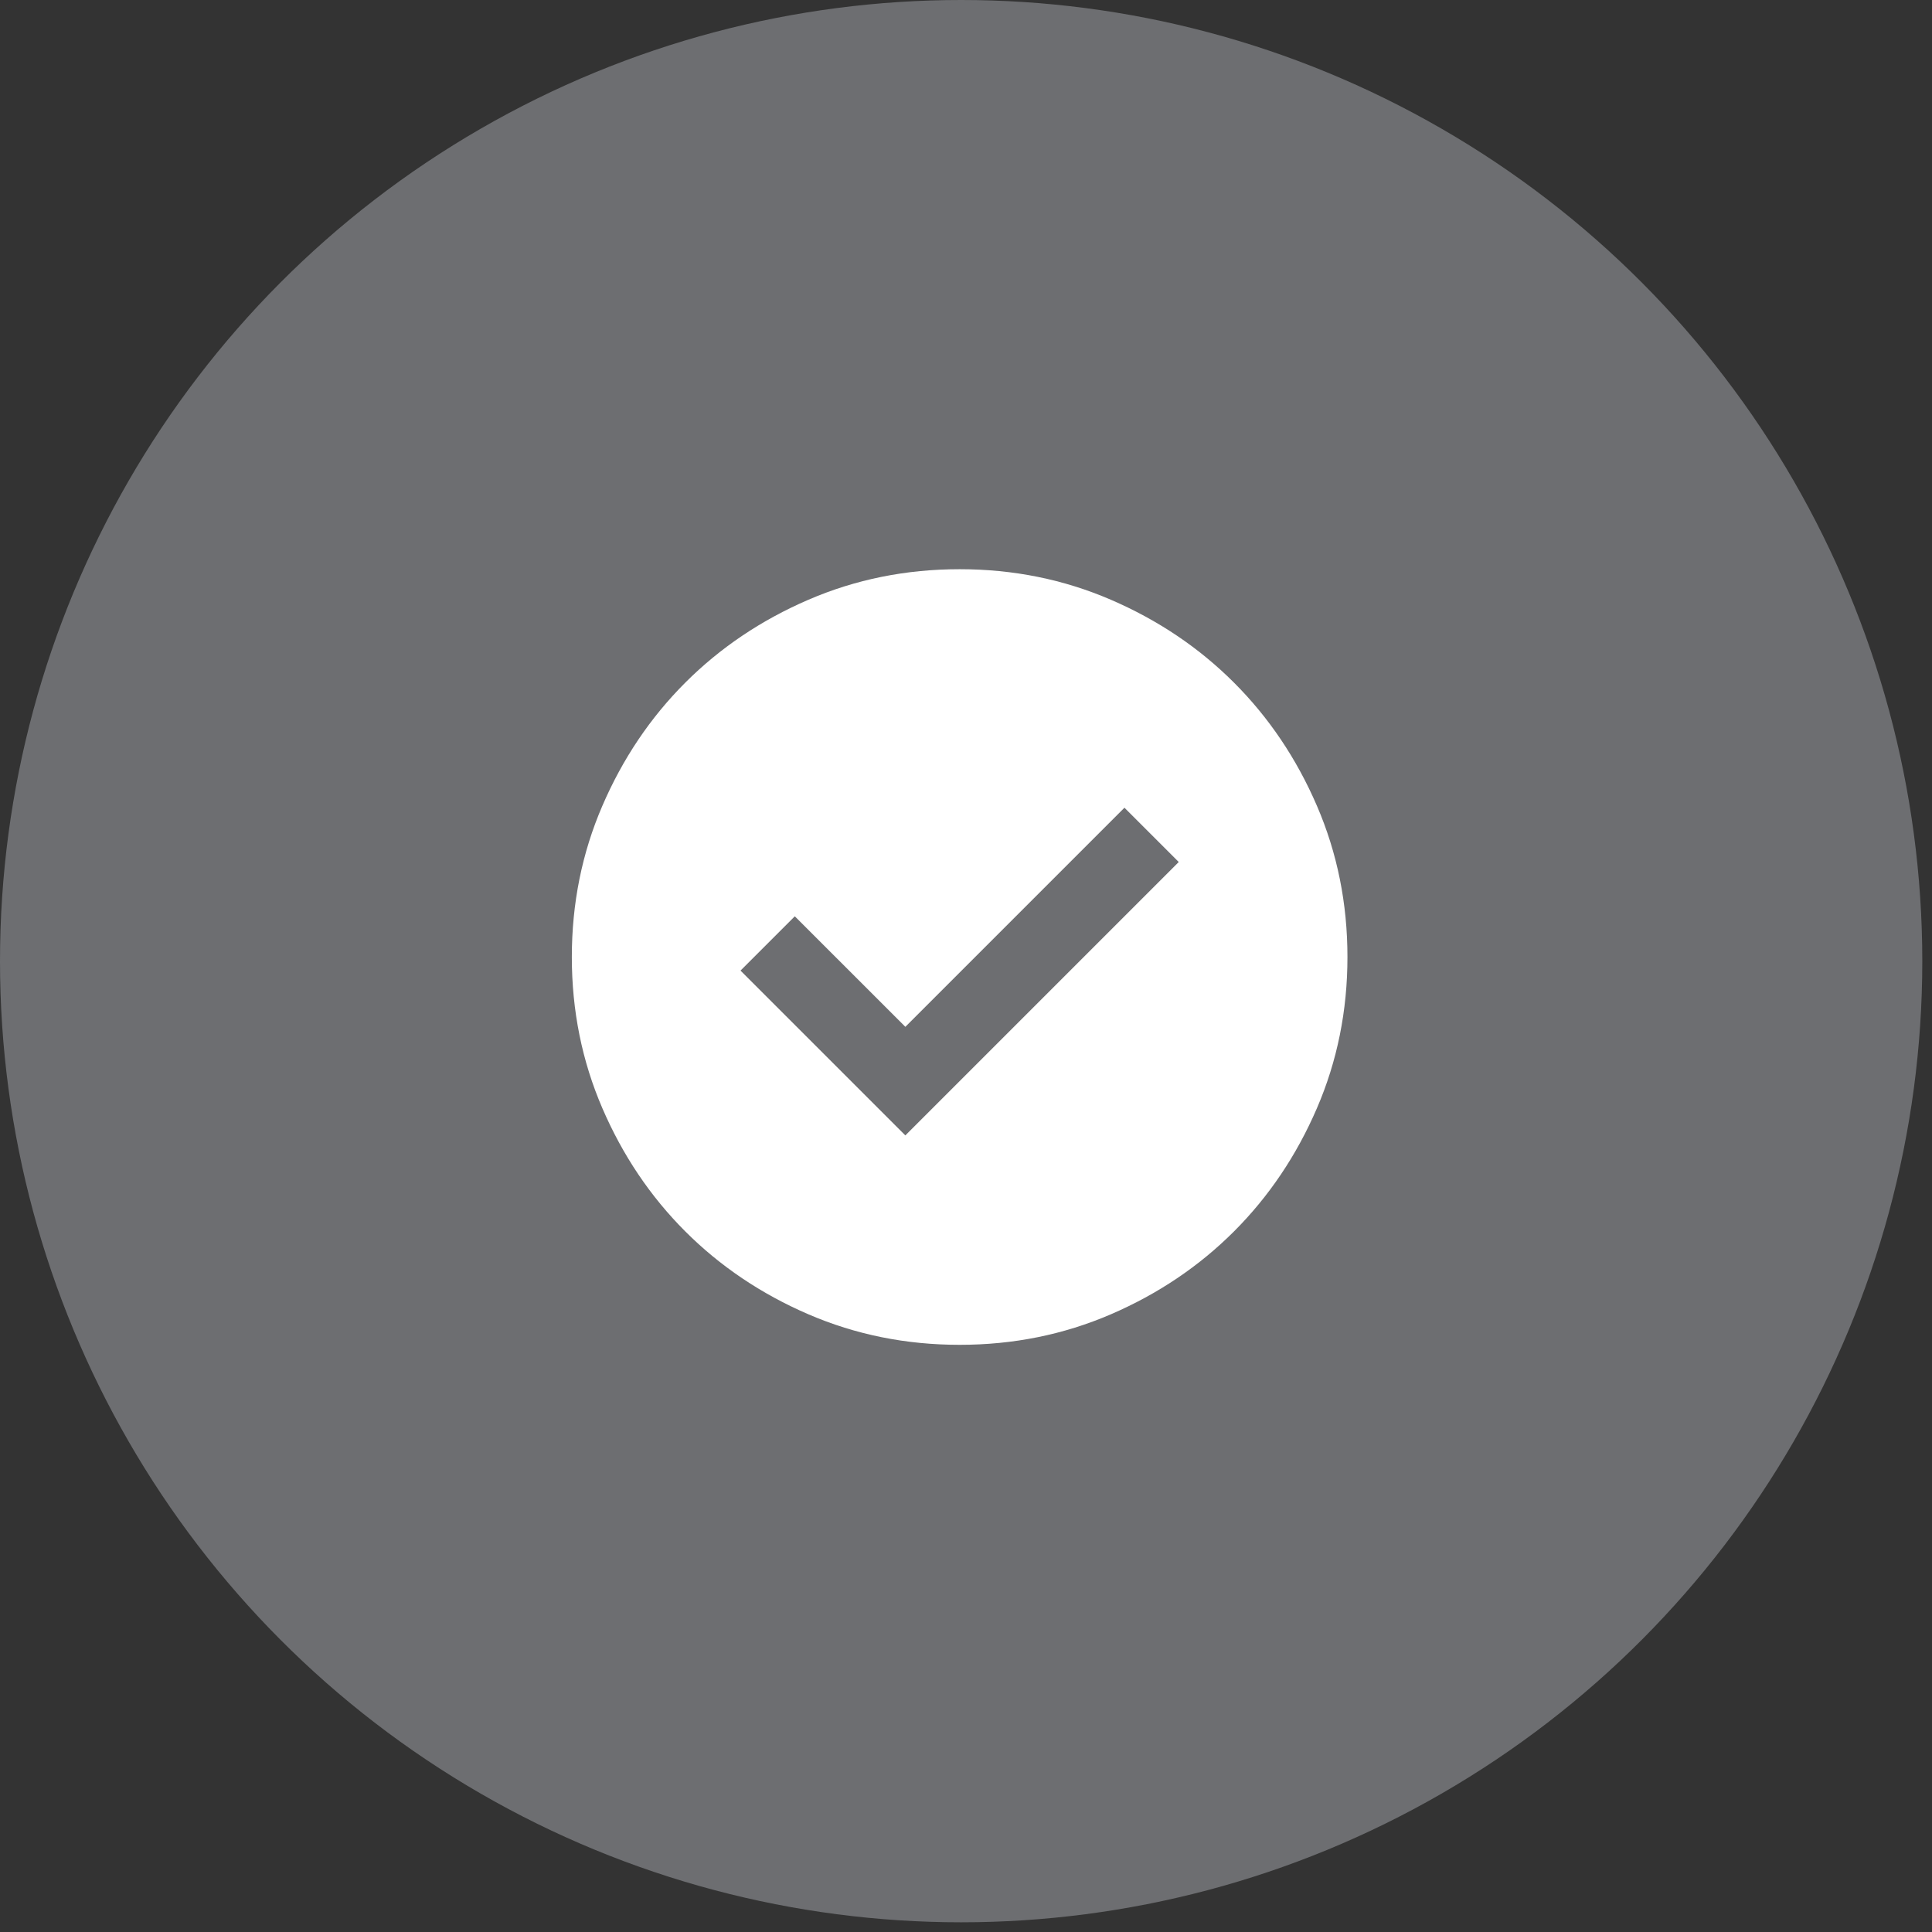
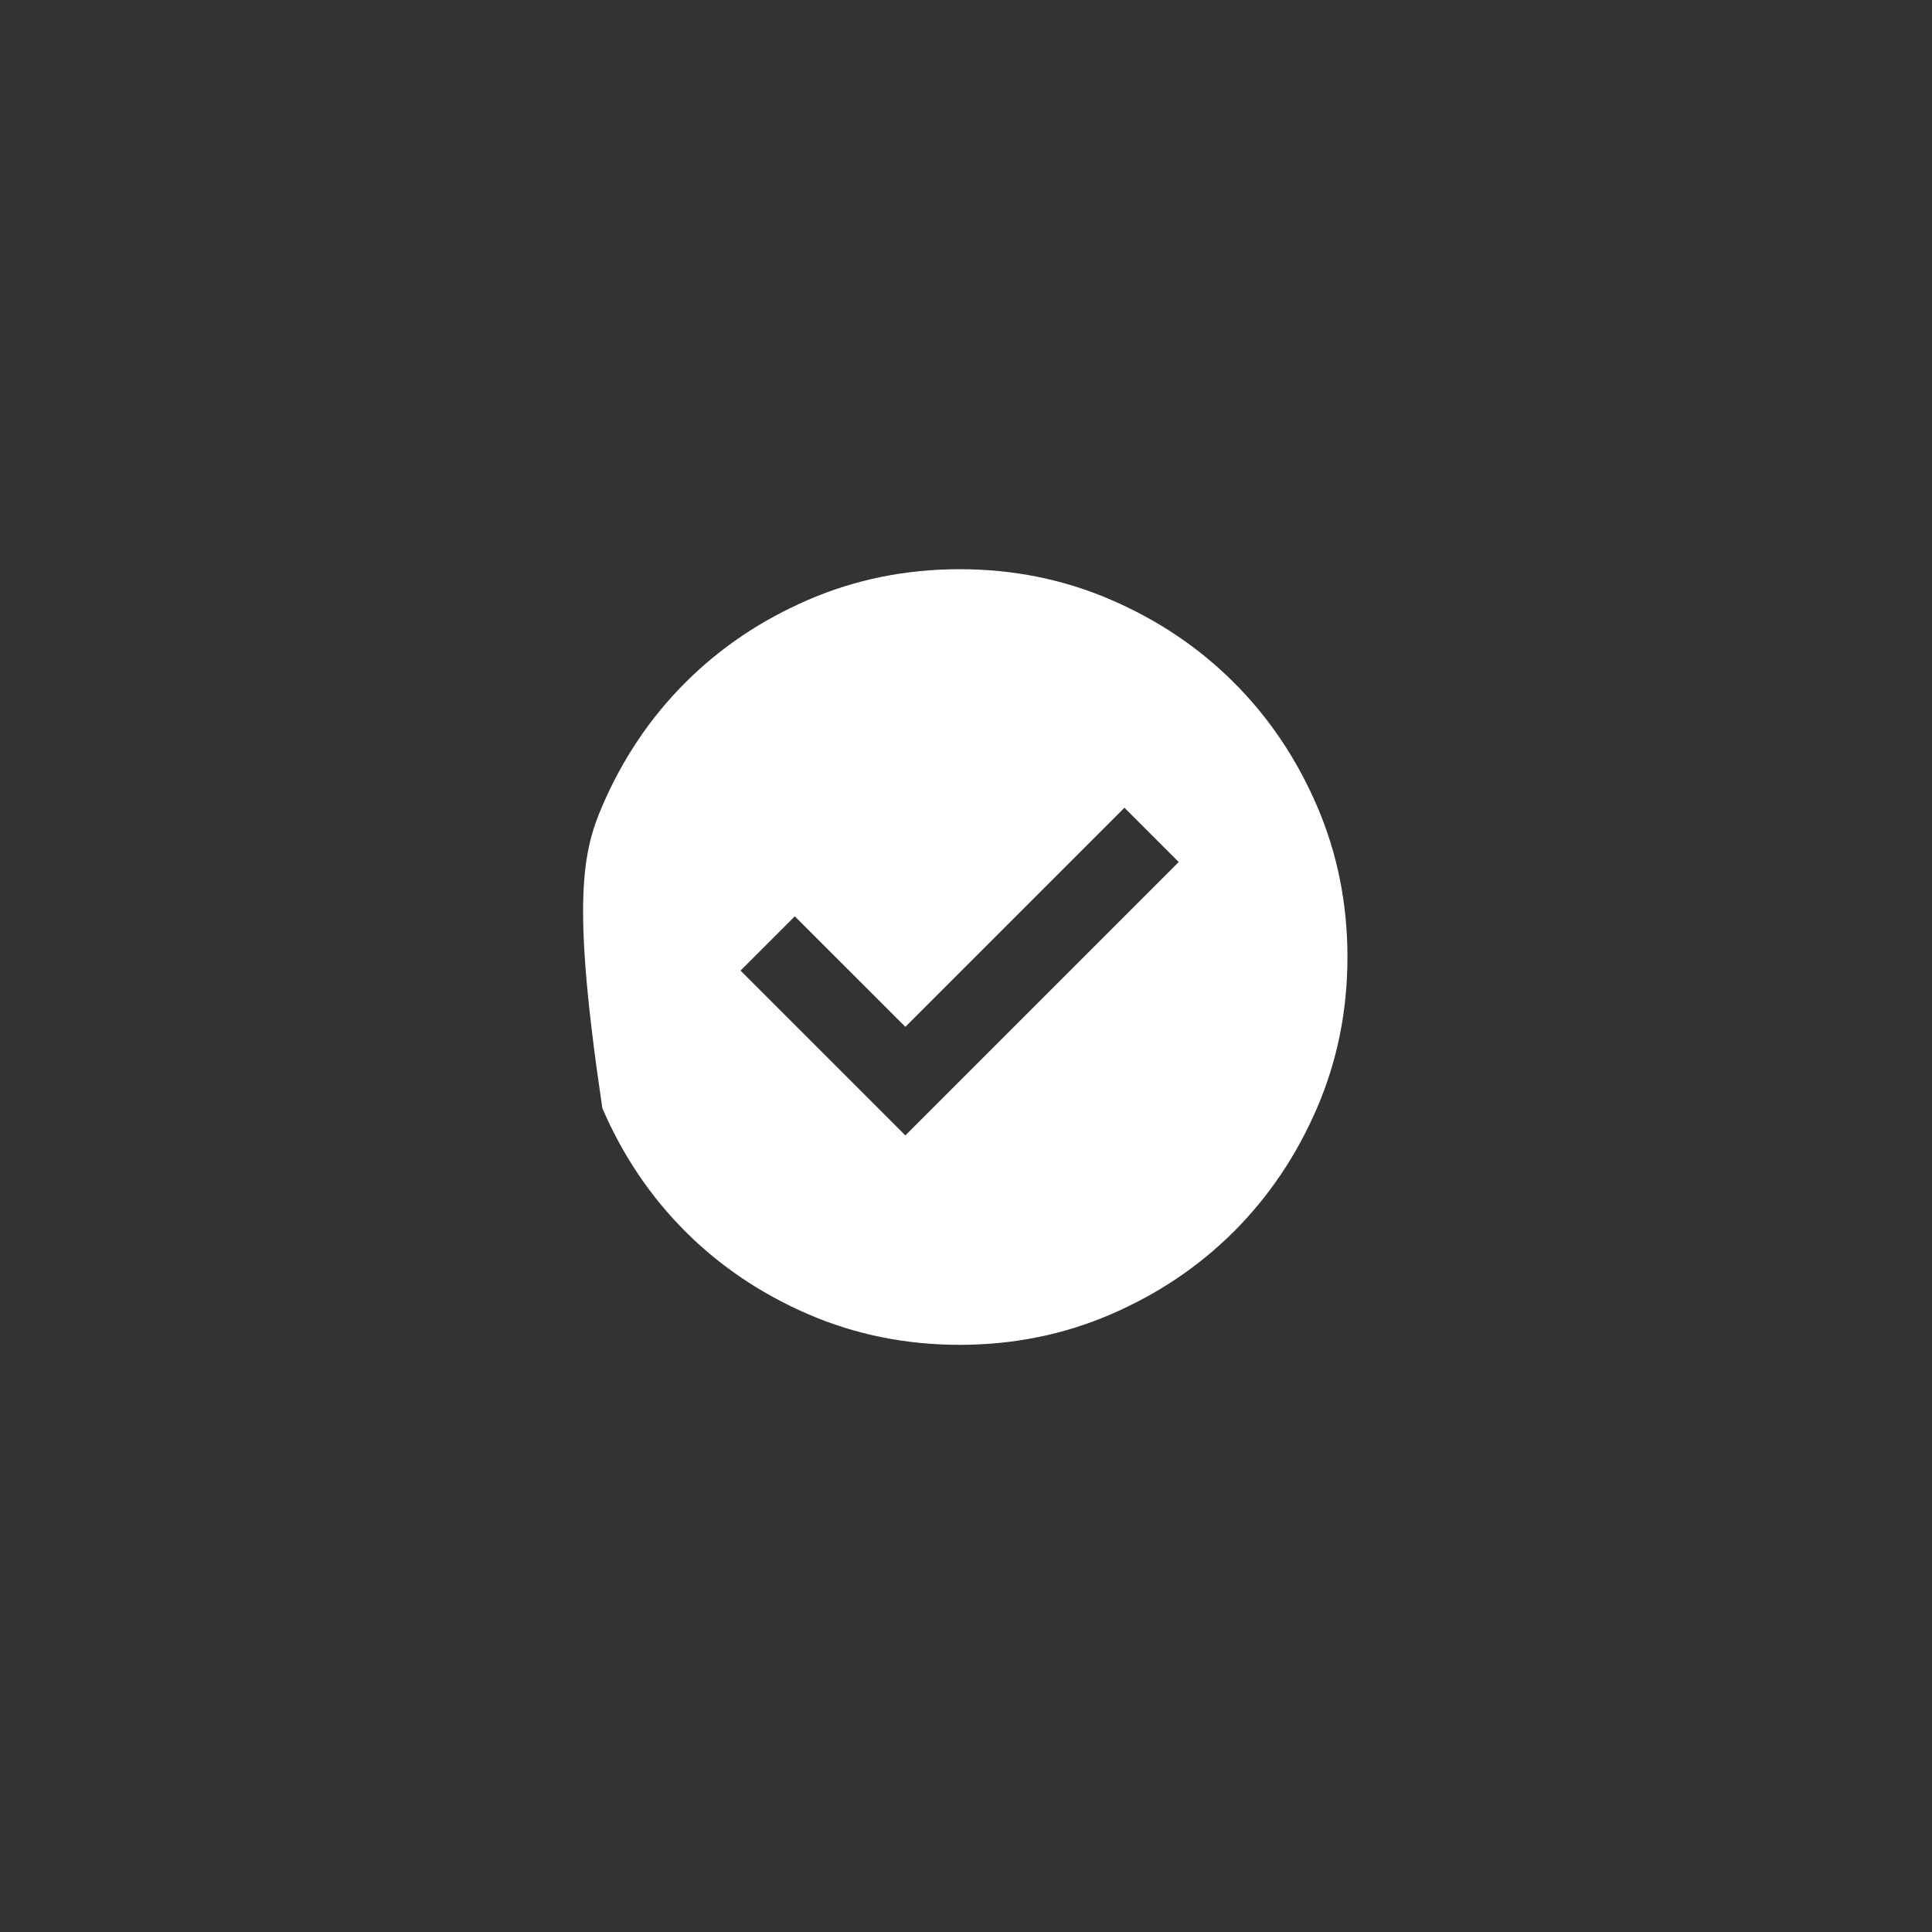
<svg xmlns="http://www.w3.org/2000/svg" width="137" height="137" viewBox="0 0 137 137" fill="none">
  <rect x="0" y="0" width="137" height="137" fill="#333333" stroke="none" />
-   <circle cx="68.156" cy="68.156" r="68.156" fill="#6D6E71" />
-   <path d="M64.199 80.513L83.586 61.126L79.736 57.276L64.199 72.813L56.361 64.976L52.511 68.826L64.199 80.513ZM68.049 95.363C64.245 95.363 60.67 94.641 57.324 93.198C53.978 91.754 51.068 89.794 48.593 87.32C46.118 84.844 44.158 81.934 42.715 78.588C41.271 75.242 40.549 71.667 40.549 67.863C40.549 64.059 41.271 60.484 42.715 57.138C44.158 53.792 46.118 50.882 48.593 48.407C51.068 45.932 53.978 43.973 57.324 42.529C60.67 41.085 64.245 40.363 68.049 40.363C71.853 40.363 75.428 41.085 78.774 42.529C82.12 43.973 85.03 45.932 87.505 48.407C89.98 50.882 91.939 53.792 93.383 57.138C94.827 60.484 95.549 64.059 95.549 67.863C95.549 71.667 94.827 75.242 93.383 78.588C91.939 81.934 89.98 84.844 87.505 87.32C85.03 89.794 82.12 91.754 78.774 93.198C75.428 94.641 71.853 95.363 68.049 95.363Z" fill="white" />
+   <path d="M64.199 80.513L83.586 61.126L79.736 57.276L64.199 72.813L56.361 64.976L52.511 68.826L64.199 80.513ZM68.049 95.363C64.245 95.363 60.67 94.641 57.324 93.198C53.978 91.754 51.068 89.794 48.593 87.32C46.118 84.844 44.158 81.934 42.715 78.588C40.549 64.059 41.271 60.484 42.715 57.138C44.158 53.792 46.118 50.882 48.593 48.407C51.068 45.932 53.978 43.973 57.324 42.529C60.67 41.085 64.245 40.363 68.049 40.363C71.853 40.363 75.428 41.085 78.774 42.529C82.12 43.973 85.03 45.932 87.505 48.407C89.98 50.882 91.939 53.792 93.383 57.138C94.827 60.484 95.549 64.059 95.549 67.863C95.549 71.667 94.827 75.242 93.383 78.588C91.939 81.934 89.98 84.844 87.505 87.32C85.03 89.794 82.12 91.754 78.774 93.198C75.428 94.641 71.853 95.363 68.049 95.363Z" fill="white" />
</svg>